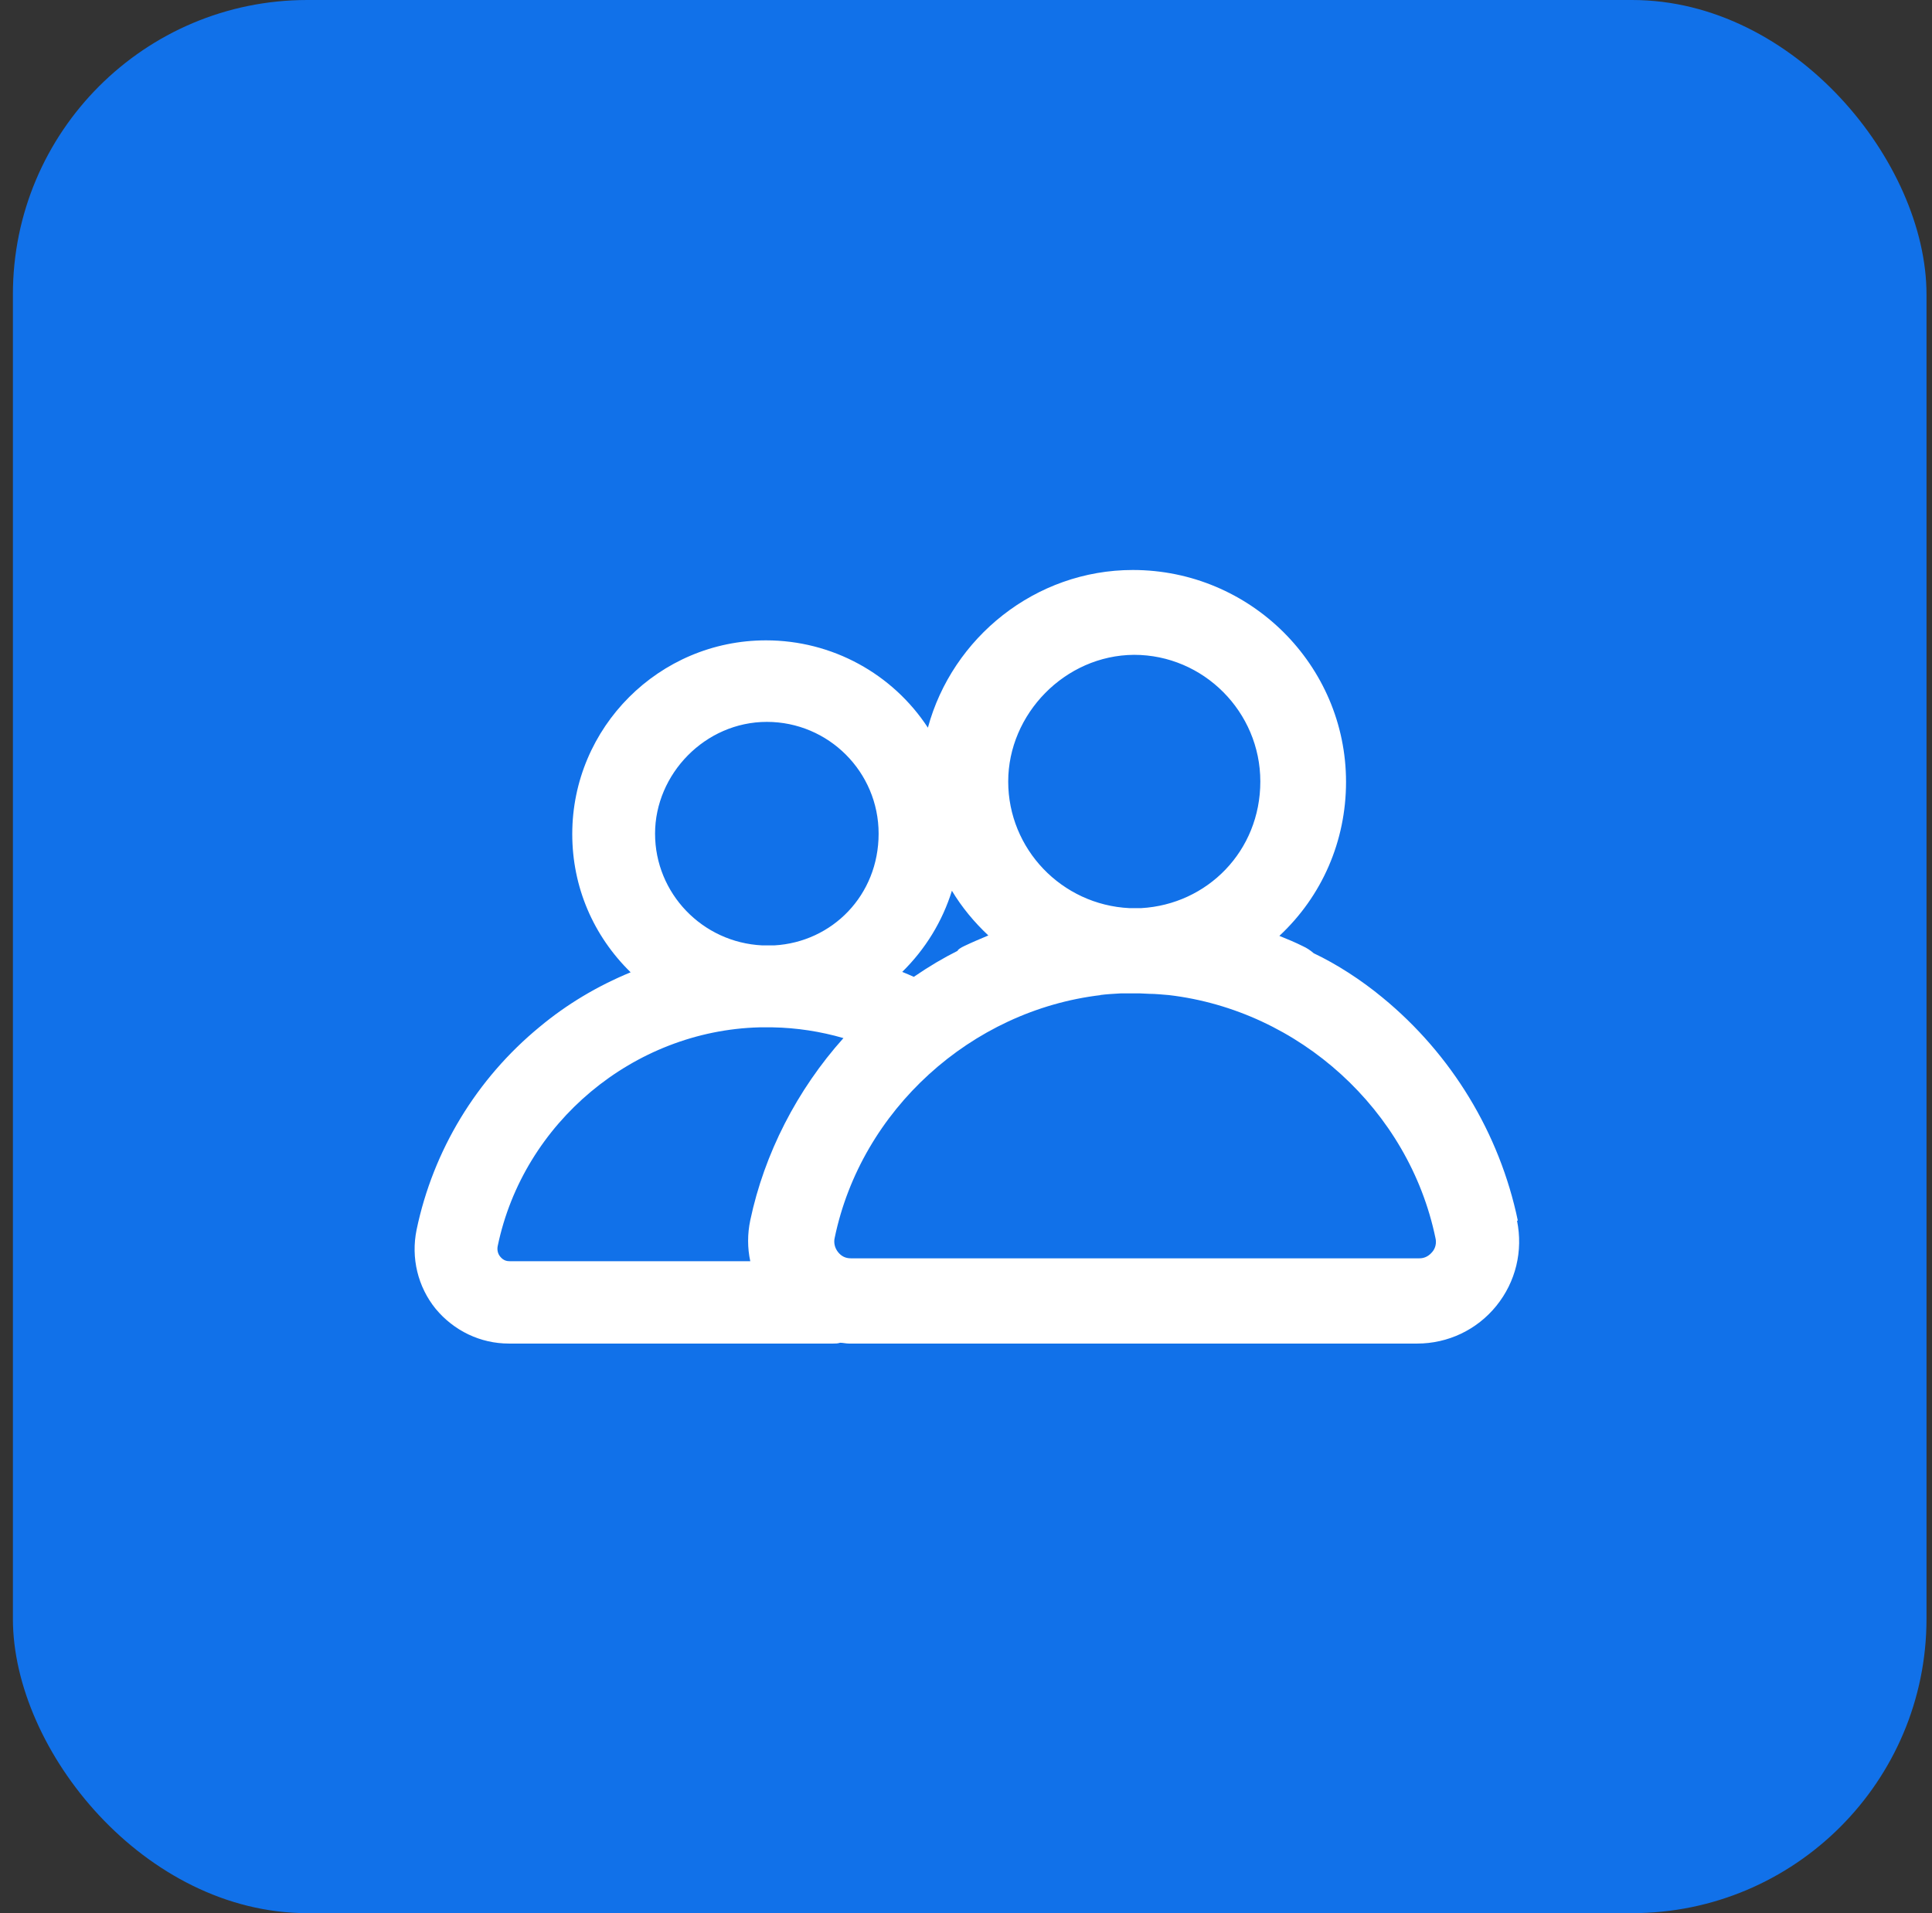
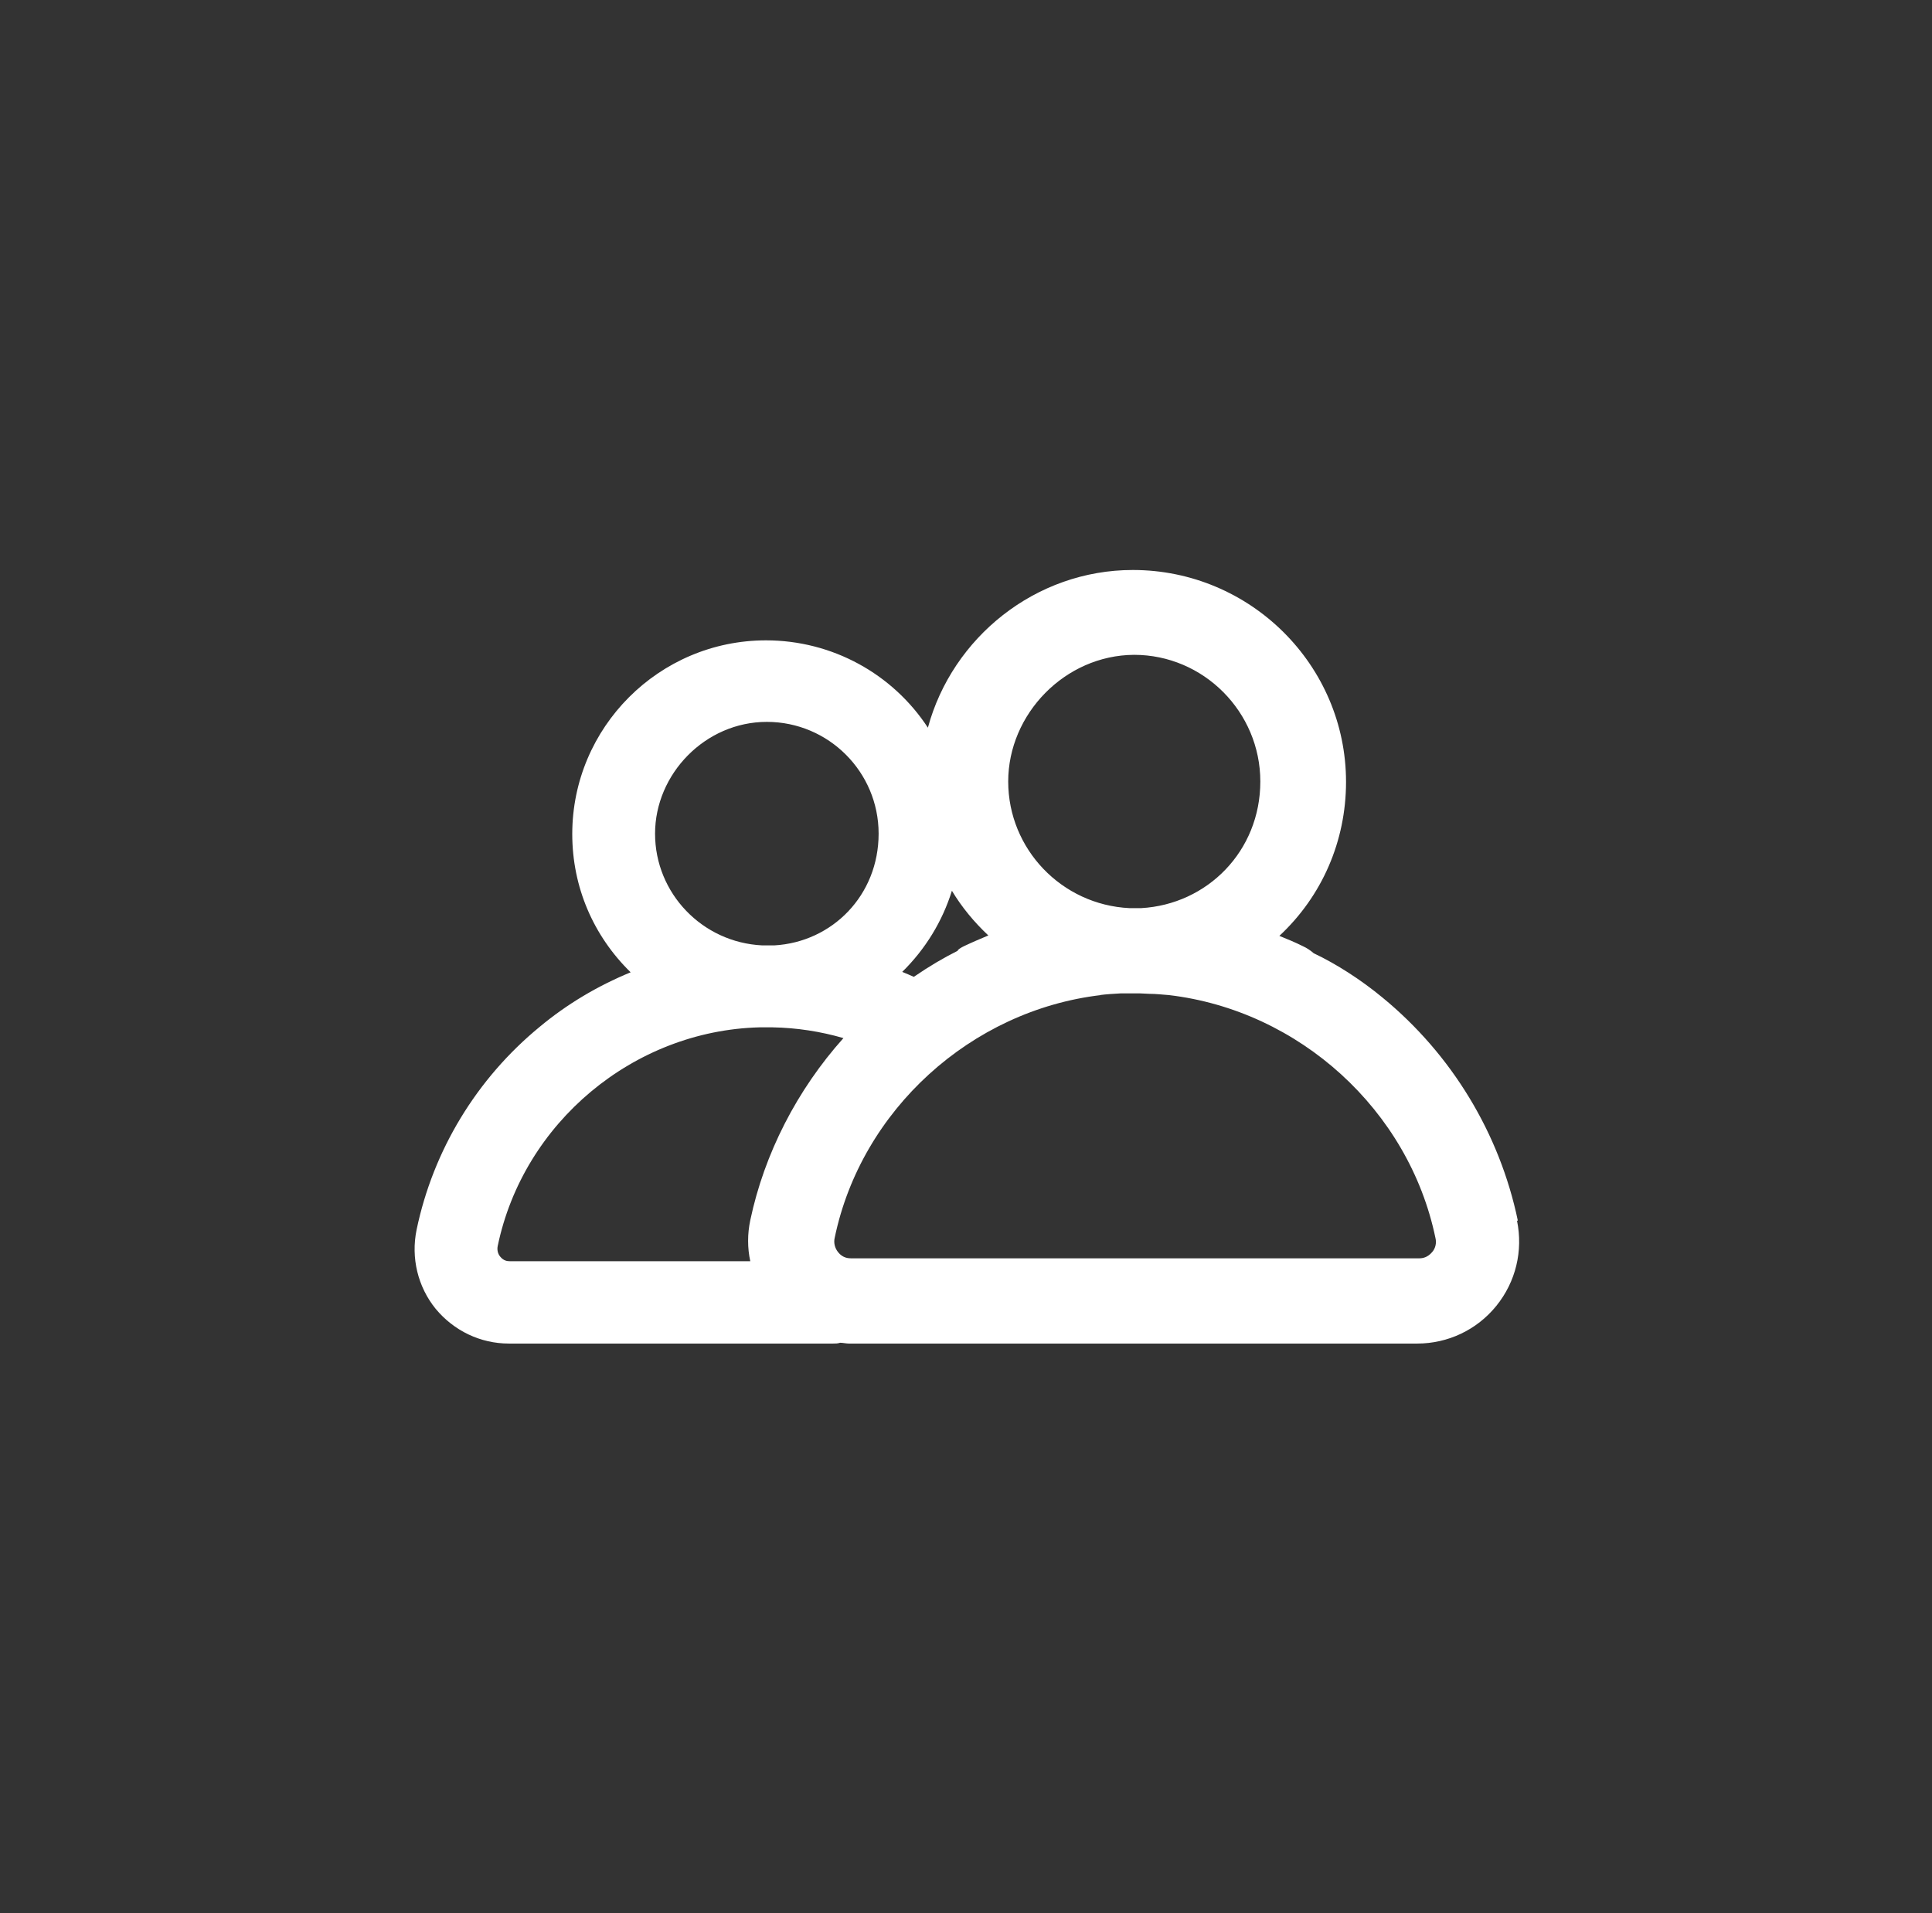
<svg xmlns="http://www.w3.org/2000/svg" width="105" height="104" viewBox="0 0 105 104" fill="none">
  <rect x="0" y="0" width="105" height="104" fill="#333333" stroke="none" />
-   <rect x="0.701" width="104" height="104" rx="16" fill="#1171E9" />
  <path d="M82.491 66.355C81.501 61.608 78.891 57.31 75.134 54.227C73.964 53.26 72.636 52.405 71.399 51.82C71.219 51.663 71.016 51.528 70.814 51.438C70.409 51.235 69.981 51.055 69.531 50.875C71.849 48.715 73.154 45.722 73.154 42.505C73.154 36.16 67.956 30.985 61.566 30.985C56.279 30.985 51.756 34.653 50.429 39.557C48.516 36.633 45.231 34.81 41.631 34.81C35.826 34.81 31.101 39.535 31.101 45.34C31.101 48.22 32.249 50.875 34.274 52.855C32.474 53.597 30.809 54.587 29.324 55.825C25.904 58.638 23.541 62.53 22.641 66.85C22.326 68.38 22.709 69.955 23.676 71.147C24.666 72.34 26.106 73.037 27.659 73.037H45.276C45.411 73.037 45.524 73.037 45.659 72.993C45.816 72.993 45.974 73.037 46.131 73.037H77.024C78.689 73.037 80.264 72.295 81.321 70.99C82.379 69.685 82.784 67.998 82.446 66.355H82.491ZM61.994 49.367H61.386C57.696 49.188 54.794 46.15 54.794 42.483C54.794 38.815 57.876 35.62 61.634 35.597C65.414 35.597 68.496 38.703 68.496 42.483C68.496 46.263 65.616 49.165 62.016 49.367H61.994ZM59.766 54.093C60.126 54.047 60.486 54.025 60.891 54.002H61.184H61.656H61.971L62.466 54.025C62.826 54.025 63.186 54.07 63.524 54.093C70.611 54.925 76.574 60.347 78.014 67.3C78.081 67.57 78.014 67.862 77.834 68.065C77.586 68.358 77.316 68.403 77.136 68.403H46.244C45.951 68.403 45.726 68.29 45.546 68.065C45.366 67.84 45.299 67.547 45.366 67.278C46.806 60.347 52.769 54.925 59.834 54.093H59.766ZM42.081 51.392H41.654H41.429C38.166 51.235 35.601 48.557 35.601 45.318C35.601 42.078 38.324 39.242 41.676 39.242C45.029 39.242 47.751 41.965 47.751 45.318C47.751 48.67 45.231 51.212 42.081 51.392ZM41.991 55.847C43.296 55.87 44.601 56.072 45.839 56.432C43.319 59.245 41.541 62.71 40.776 66.332C40.619 67.075 40.619 67.84 40.776 68.56H27.704C27.569 68.56 27.366 68.537 27.186 68.312C27.051 68.155 27.006 67.93 27.051 67.728C28.446 61.023 34.431 56.028 41.271 55.847C41.631 55.847 41.856 55.847 41.991 55.847ZM51.734 48.422C52.274 49.322 52.949 50.133 53.714 50.852C53.286 51.032 52.859 51.212 52.431 51.415C52.229 51.505 52.026 51.64 52.049 51.685C51.284 52.068 50.519 52.517 49.664 53.102C49.461 53.013 49.259 52.922 49.034 52.833C50.294 51.595 51.216 50.087 51.734 48.422Z" fill="white" />
</svg>